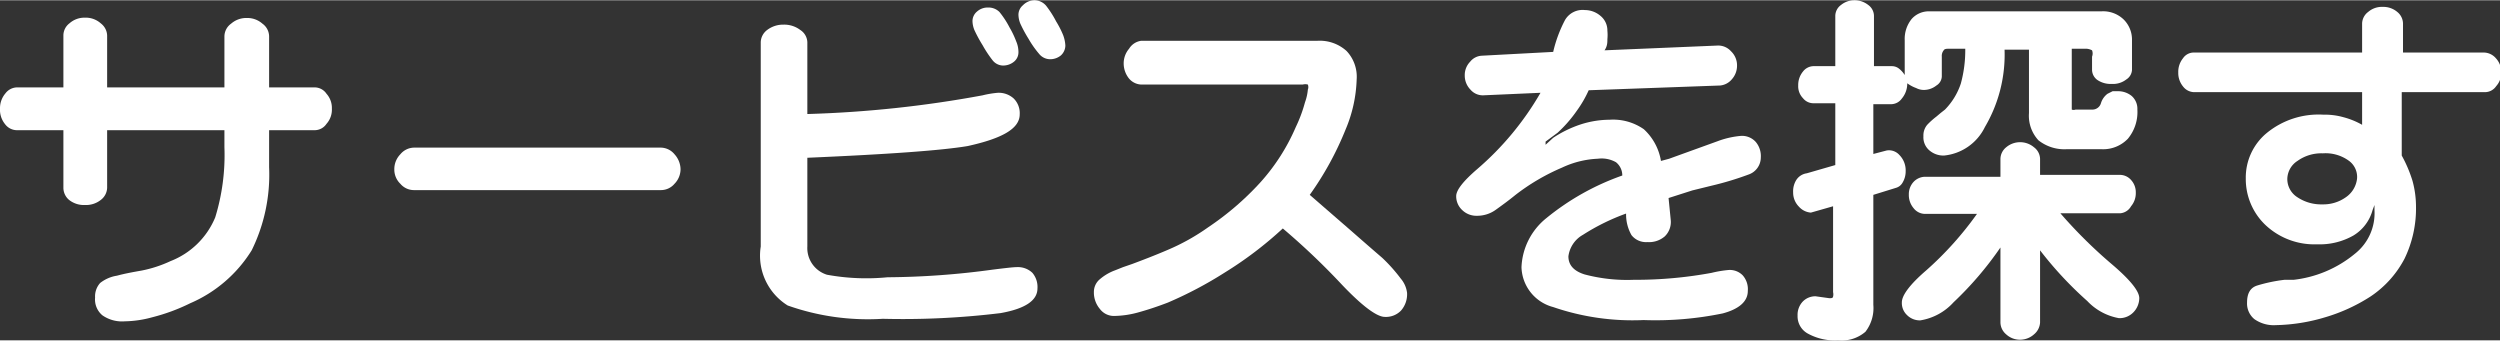
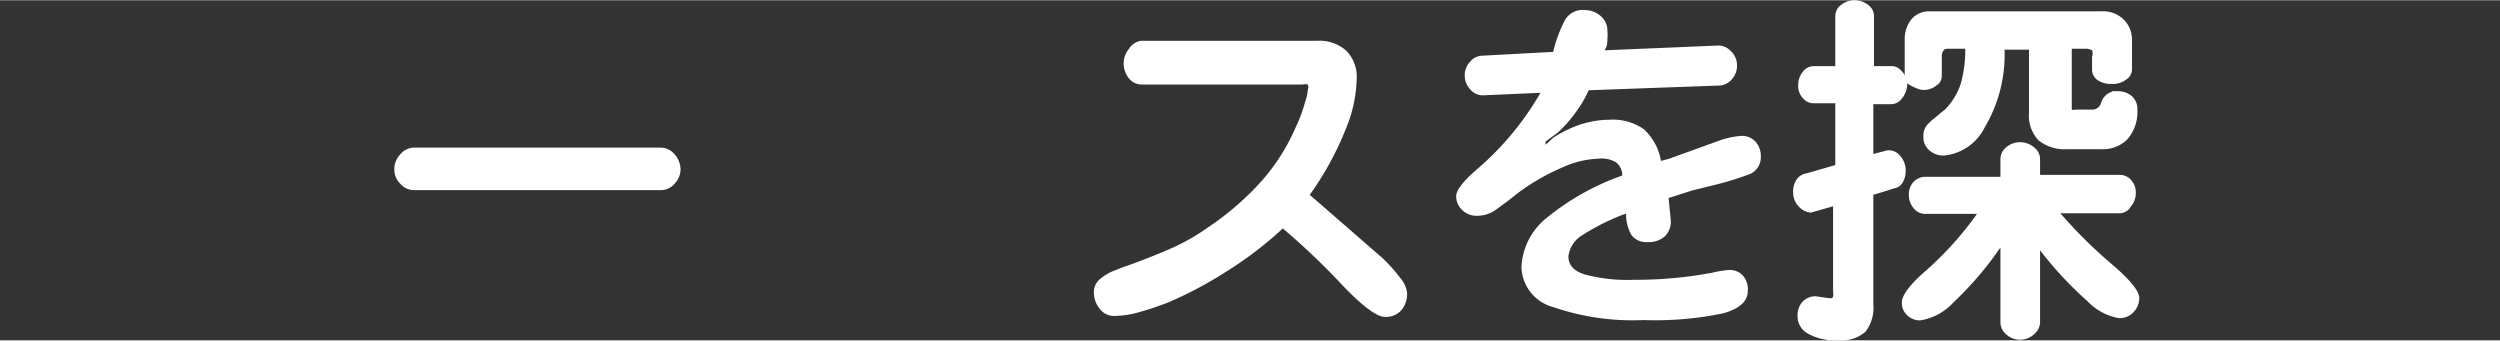
<svg xmlns="http://www.w3.org/2000/svg" width="27.82mm" height="3.79mm" viewBox="0 0 78.87 10.73">
  <rect x="0" y="0" width="78.87" height="10.73" fill="#333333" stroke="none" />
  <defs>
    <style>
      .cls-1 {
        fill: #fff;
      }
    </style>
  </defs>
  <g id="レイヤー_2" data-name="レイヤー 2">
    <g id="レイヤー_1-2" data-name="レイヤー 1">
      <g>
-         <path class="cls-1" d="M8.49,4.1V5.27a5.4,5.4,0,0,1-.55,2.62A4.26,4.26,0,0,1,6,9.56,6,6,0,0,1,4.81,10a3.46,3.46,0,0,1-.88.13,1.08,1.08,0,0,1-.7-.19A.65.65,0,0,1,3,9.38a.63.63,0,0,1,.16-.46,1.14,1.14,0,0,1,.53-.23c.22-.06.48-.11.77-.16a3.92,3.92,0,0,0,.92-.3A2.51,2.51,0,0,0,6.79,6.85a6.68,6.68,0,0,0,.29-2.21V4.1H3.38V5.92a.5.5,0,0,1-.2.38.75.75,0,0,1-.5.16.75.75,0,0,1-.5-.16A.5.5,0,0,1,2,5.92V4.1H.53a.47.47,0,0,1-.37-.19A.72.72,0,0,1,0,3.42a.72.72,0,0,1,.17-.48.47.47,0,0,1,.36-.19H2V1.11A.48.48,0,0,1,2.19.73.71.71,0,0,1,2.68.55a.71.71,0,0,1,.5.18.5.5,0,0,1,.2.38V2.75h3.7V1.14a.5.5,0,0,1,.21-.4.73.73,0,0,1,.5-.18.72.72,0,0,1,.49.18.5.5,0,0,1,.21.4V2.75H9.93a.45.45,0,0,1,.37.2.67.67,0,0,1,.17.47.67.67,0,0,1-.17.48.45.45,0,0,1-.37.2Z" />
        <path class="cls-1" d="M13.05,4.65h7.81a.57.57,0,0,1,.42.21.72.72,0,0,1,.19.47.66.66,0,0,1-.19.46.56.56,0,0,1-.42.2H13.05a.56.56,0,0,1-.42-.2.62.62,0,0,1-.19-.46.67.67,0,0,1,.19-.47A.57.57,0,0,1,13.05,4.65Z" />
-         <path class="cls-1" d="M25.47,1.32V3.59A35.94,35.94,0,0,0,31,3a3,3,0,0,1,.48-.08.7.7,0,0,1,.5.18.65.65,0,0,1,.19.5c0,.45-.55.76-1.64,1-.83.14-2.52.26-5.06.37v2.8a.88.88,0,0,0,.62.89A6.89,6.89,0,0,0,28,8.74a25.39,25.39,0,0,0,3.31-.24c.4-.05.66-.08.77-.08a.66.66,0,0,1,.49.18.69.69,0,0,1,.16.49c0,.38-.38.64-1.16.78a25.46,25.46,0,0,1-3.72.18,7.57,7.57,0,0,1-3-.42A1.85,1.85,0,0,1,24,7.77V1.32a.5.5,0,0,1,.2-.38.83.83,0,0,1,.52-.17.84.84,0,0,1,.53.17A.48.48,0,0,1,25.47,1.32ZM31.85.86a2.82,2.82,0,0,1,.21.44.85.85,0,0,1,.07.33.38.38,0,0,1-.13.3.54.54,0,0,1-.37.13.43.43,0,0,1-.32-.17A3.68,3.68,0,0,1,31,1.42a4.34,4.34,0,0,1-.26-.48.79.79,0,0,1-.06-.28.39.39,0,0,1,.14-.3.5.5,0,0,1,.35-.13.49.49,0,0,1,.36.14A2.81,2.81,0,0,1,31.85.86ZM33.32.67a2.94,2.94,0,0,1,.22.43,1.09,1.09,0,0,1,.07.33.43.43,0,0,1-.14.31.53.53,0,0,1-.37.12.45.45,0,0,1-.32-.17,3.08,3.08,0,0,1-.33-.47,4.34,4.34,0,0,1-.26-.48.79.79,0,0,1-.06-.28.39.39,0,0,1,.14-.3A.52.52,0,0,1,32.62,0,.49.49,0,0,1,33,.17,3.16,3.16,0,0,1,33.32.67Z" />
        <path class="cls-1" d="M36,1.28h5.55a1.26,1.26,0,0,1,.93.32,1.18,1.18,0,0,1,.32.9,4.37,4.37,0,0,1-.35,1.58,9.85,9.85,0,0,1-1.13,2.06l1.29,1.12q.57.5,1,.87a5.05,5.05,0,0,1,.58.65.85.85,0,0,1,.2.45.78.78,0,0,1-.19.56.66.66,0,0,1-.51.2c-.25,0-.7-.33-1.34-1A22.24,22.24,0,0,0,40.47,7.2a11.85,11.85,0,0,1-1.83,1.39,12.43,12.43,0,0,1-1.8.95q-.47.18-.9.3a3,3,0,0,1-.78.12.55.55,0,0,1-.46-.22.8.8,0,0,1-.19-.53.52.52,0,0,1,.19-.41,1.56,1.56,0,0,1,.48-.28l.25-.1.29-.1c.32-.12.69-.26,1.11-.44a6.76,6.76,0,0,0,1.29-.72,9,9,0,0,0,1.63-1.4A6.34,6.34,0,0,0,40.88,4a4.46,4.46,0,0,0,.29-.78,1.56,1.56,0,0,0,.09-.4.22.22,0,0,0,0-.16.31.31,0,0,0-.16,0H36a.53.53,0,0,1-.39-.2A.76.76,0,0,1,35.45,2a.71.71,0,0,1,.17-.47A.53.53,0,0,1,36,1.28Z" />
        <path class="cls-1" d="M48.76,4.46v.1L49,4.34a3.61,3.61,0,0,1,.86-.42,3,3,0,0,1,.92-.15,1.69,1.69,0,0,1,1.08.3,1.74,1.74,0,0,1,.54,1L52.66,5l.22-.08,1.3-.47a2.77,2.77,0,0,1,.74-.17.58.58,0,0,1,.47.19.69.69,0,0,1,.16.49.57.57,0,0,1-.39.54A9.65,9.65,0,0,1,54,5.85L53.39,6l-.75.24.07.71a.63.63,0,0,1-.19.5.76.76,0,0,1-.55.18.58.58,0,0,1-.5-.22,1.32,1.32,0,0,1-.17-.68,6.81,6.81,0,0,0-1.36.67.91.91,0,0,0-.46.68q0,.41.51.57a5.24,5.24,0,0,0,1.55.17A13.2,13.2,0,0,0,54,8.6a3.5,3.5,0,0,1,.54-.09.57.57,0,0,1,.44.17.66.66,0,0,1,.16.49c0,.33-.27.57-.79.71a10.52,10.52,0,0,1-2.5.21A7.7,7.7,0,0,1,49,9.68a1.34,1.34,0,0,1-1-1.26,2.09,2.09,0,0,1,.79-1.55,7.94,7.94,0,0,1,2.39-1.34.53.53,0,0,0-.2-.42A.92.92,0,0,0,50.41,5a2.94,2.94,0,0,0-1.13.28,6.66,6.66,0,0,0-1.48.87c-.22.18-.43.33-.61.46a1,1,0,0,1-.59.19.64.64,0,0,1-.47-.18.59.59,0,0,1-.19-.44c0-.19.22-.47.66-.85a9.28,9.28,0,0,0,2-2.41L46.79,3a.51.51,0,0,1-.4-.18.63.63,0,0,1-.18-.45.6.6,0,0,1,.17-.43.5.5,0,0,1,.37-.19L49,1.63a4.18,4.18,0,0,1,.37-1A.64.64,0,0,1,50,.31a.76.76,0,0,1,.5.19.59.59,0,0,1,.21.46,1.39,1.39,0,0,1,0,.27c0,.1,0,.22-.09.35l3.56-.15a.54.54,0,0,1,.43.18.61.61,0,0,1,.19.45.64.64,0,0,1-.16.43.55.55,0,0,1-.37.2l-4.15.15a3.6,3.6,0,0,1-.37.64,4.17,4.17,0,0,1-.61.7Z" />
        <path class="cls-1" d="M61.26,1.78v.63a.35.35,0,0,1-.17.28.64.64,0,0,1-.41.14.53.53,0,0,1-.23-.06,1.1,1.1,0,0,1-.28-.15A.73.73,0,0,1,60,3.1a.42.42,0,0,1-.34.18h-.56V4.85l.42-.11a.44.44,0,0,1,.4.14.69.69,0,0,1,.2.51.68.68,0,0,1-.09.35.35.35,0,0,1-.22.18l-.71.22V9.61a1.22,1.22,0,0,1-.25.85,1.15,1.15,0,0,1-.86.27,1.78,1.78,0,0,1-.95-.21.62.62,0,0,1-.33-.57.61.61,0,0,1,.16-.44.55.55,0,0,1,.41-.17l.43.06c.07,0,.11,0,.12-.05a.3.3,0,0,0,0-.14V6.5l-.7.2a.56.56,0,0,1-.38-.19.63.63,0,0,1-.18-.45.67.67,0,0,1,.1-.39A.47.47,0,0,1,57,5.46l.9-.26V3.25h-.7a.42.42,0,0,1-.32-.16.54.54,0,0,1-.15-.4.67.67,0,0,1,.15-.44.43.43,0,0,1,.32-.17h.7V.49a.43.43,0,0,1,.18-.34A.67.67,0,0,1,58.49,0a.7.7,0,0,1,.45.15.43.43,0,0,1,.18.34V2.08h.56a.36.36,0,0,1,.22.07.78.78,0,0,1,.19.21V1.26a1,1,0,0,1,.22-.67.72.72,0,0,1,.55-.24H66.3A.93.93,0,0,1,67,.61a.89.89,0,0,1,.26.65V2.2a.38.38,0,0,1-.18.3.68.68,0,0,1-.46.14.74.74,0,0,1-.46-.13A.4.4,0,0,1,66,2.2V1.78a.28.28,0,0,0,0-.2s-.09-.05-.19-.05h-.45v1.8c0,.06,0,.1,0,.12a.17.17,0,0,0,.12,0H66a.28.28,0,0,0,.28-.2.58.58,0,0,1,.21-.3l.16-.08.18,0a.68.68,0,0,1,.42.15.54.54,0,0,1,.18.43,1.32,1.32,0,0,1-.3.92,1.08,1.08,0,0,1-.83.33H65.2a1.32,1.32,0,0,1-.89-.28,1.14,1.14,0,0,1-.3-.86v-2h-.77A4.5,4.5,0,0,1,62.62,4a1.61,1.61,0,0,1-1.29.9.68.68,0,0,1-.47-.17.54.54,0,0,1-.18-.44.52.52,0,0,1,.12-.36,2.43,2.43,0,0,1,.29-.26l.13-.11.14-.11a2.14,2.14,0,0,0,.5-.82A4,4,0,0,0,62,1.53h-.48c-.11,0-.17,0-.2.05A.28.28,0,0,0,61.26,1.78ZM66.9,6.72H65a15,15,0,0,0,1.65,1.63q.84.72.84,1.05a.65.65,0,0,1-.19.45.61.61,0,0,1-.45.18,1.81,1.81,0,0,1-1-.54,11.59,11.59,0,0,1-1.49-1.6v2.28a.52.52,0,0,1-.19.37.66.66,0,0,1-.44.17.64.64,0,0,1-.44-.17.5.5,0,0,1-.18-.37V7.8a10.7,10.7,0,0,1-1.48,1.73,1.8,1.8,0,0,1-1.05.57.57.57,0,0,1-.42-.17.52.52,0,0,1-.16-.4c0-.22.25-.56.76-1a10.49,10.49,0,0,0,1.61-1.79H60.71a.46.46,0,0,1-.34-.18.64.64,0,0,1-.15-.43.57.57,0,0,1,.15-.4.51.51,0,0,1,.34-.16h2.4V5a.48.48,0,0,1,.18-.36.68.68,0,0,1,.88,0,.47.47,0,0,1,.19.36v.51H66.9a.47.47,0,0,1,.33.16.57.57,0,0,1,.15.4.64.64,0,0,1-.15.43A.43.43,0,0,1,66.9,6.72Z" />
-         <path class="cls-1" d="M75.77,2.9v2a4.17,4.17,0,0,1,.34.8,3.09,3.09,0,0,1,.11.8,3.64,3.64,0,0,1-.36,1.65,3.24,3.24,0,0,1-1.08,1.2,5.49,5.49,0,0,1-1.42.65,5.74,5.74,0,0,1-1.56.25,1.06,1.06,0,0,1-.68-.19.64.64,0,0,1-.23-.52c0-.29.1-.47.32-.54a5,5,0,0,1,.86-.18h.14l.15,0A3.68,3.68,0,0,0,74.29,8a1.63,1.63,0,0,0,.62-1.38l0-.16-.06.16a1.35,1.35,0,0,1-.6.8,2.15,2.15,0,0,1-1.15.28,2.25,2.25,0,0,1-1.62-.6,2,2,0,0,1-.63-1.48,1.82,1.82,0,0,1,.66-1.43,2.58,2.58,0,0,1,1.78-.58,2.2,2.2,0,0,1,.64.08,2.44,2.44,0,0,1,.59.24V2.9h-5.3a.45.45,0,0,1-.35-.18.67.67,0,0,1-.15-.44.68.68,0,0,1,.15-.45.41.41,0,0,1,.33-.18h5.32V.73a.47.47,0,0,1,.19-.36.66.66,0,0,1,.46-.16.68.68,0,0,1,.46.16.48.48,0,0,1,.18.36v.92h2.55a.51.51,0,0,1,.38.18.64.64,0,0,1,.17.44.63.63,0,0,1-.16.44.43.43,0,0,1-.35.19ZM74.36,5.63a.63.63,0,0,0-.25-.56,1.25,1.25,0,0,0-.83-.24,1.29,1.29,0,0,0-.8.24.69.69,0,0,0-.32.58.68.68,0,0,0,.31.56,1.35,1.35,0,0,0,.8.23A1.22,1.22,0,0,0,74,6.22.82.82,0,0,0,74.36,5.63Z" />
      </g>
    </g>
  </g>
</svg>